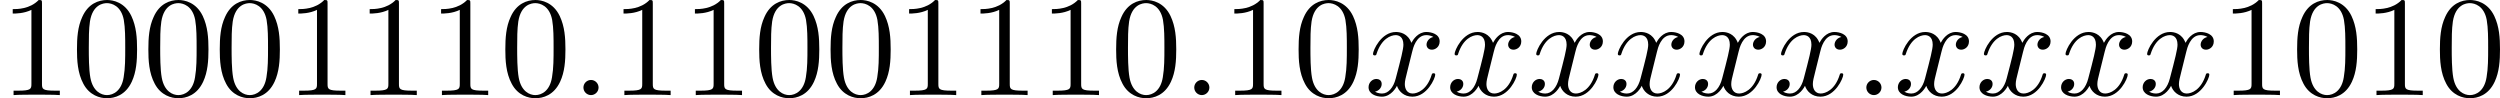
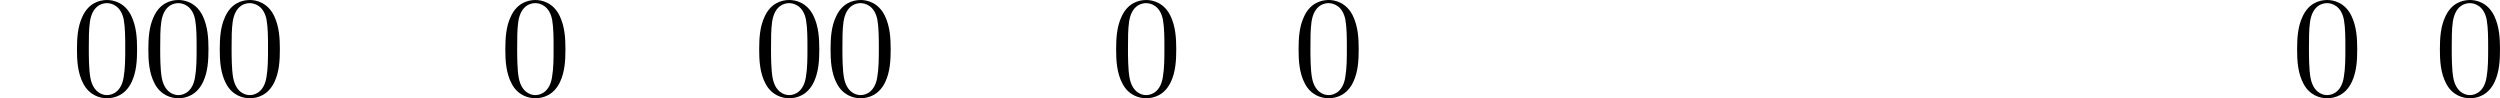
<svg xmlns="http://www.w3.org/2000/svg" xmlns:xlink="http://www.w3.org/1999/xlink" version="1.1" width="348.865pt" height="13.709pt" viewBox="335.405 730.302 348.865 13.709">
  <defs>
-     <path id="g4-58" d="M1.913-.528C1.913-.817 1.674-1.056 1.385-1.056S.857-.817 .857-.528S1.096 0 1.385 0S1.913-.239 1.913-.528Z" />
-     <path id="g4-120" d="M3.328-3.009C3.387-3.268 3.616-4.184 4.314-4.184C4.364-4.184 4.603-4.184 4.812-4.055C4.533-4.005 4.334-3.756 4.334-3.517C4.334-3.357 4.443-3.168 4.712-3.168C4.932-3.168 5.25-3.347 5.25-3.746C5.25-4.264 4.663-4.403 4.324-4.403C3.746-4.403 3.397-3.875 3.278-3.646C3.029-4.304 2.491-4.403 2.202-4.403C1.166-4.403 .598-3.118 .598-2.869C.598-2.77 .697-2.77 .717-2.77C.797-2.77 .827-2.79 .847-2.879C1.186-3.935 1.843-4.184 2.182-4.184C2.371-4.184 2.72-4.095 2.72-3.517C2.72-3.208 2.55-2.54 2.182-1.146C2.022-.528 1.674-.11 1.235-.11C1.176-.11 .946-.11 .737-.239C.986-.289 1.205-.498 1.205-.777C1.205-1.046 .986-1.126 .837-1.126C.538-1.126 .289-.867 .289-.548C.289-.09 .787 .11 1.225 .11C1.883 .11 2.242-.588 2.271-.648C2.391-.279 2.75 .11 3.347 .11C4.374 .11 4.941-1.176 4.941-1.425C4.941-1.524 4.852-1.524 4.822-1.524C4.732-1.524 4.712-1.484 4.692-1.415C4.364-.349 3.686-.11 3.367-.11C2.979-.11 2.819-.428 2.819-.767C2.819-.986 2.879-1.205 2.989-1.644L3.328-3.009Z" />
    <path id="g5-48" d="M4.583-3.188C4.583-3.985 4.533-4.782 4.184-5.519C3.726-6.476 2.909-6.635 2.491-6.635C1.893-6.635 1.166-6.376 .757-5.45C.438-4.762 .389-3.985 .389-3.188C.389-2.441 .428-1.544 .837-.787C1.265 .02 1.993 .219 2.481 .219C3.019 .219 3.776 .01 4.214-.936C4.533-1.624 4.583-2.401 4.583-3.188ZM2.481 0C2.092 0 1.504-.249 1.325-1.205C1.215-1.803 1.215-2.72 1.215-3.308C1.215-3.945 1.215-4.603 1.295-5.141C1.484-6.326 2.232-6.416 2.481-6.416C2.809-6.416 3.467-6.237 3.656-5.25C3.756-4.692 3.756-3.935 3.756-3.308C3.756-2.56 3.756-1.883 3.646-1.245C3.497-.299 2.929 0 2.481 0Z" />
-     <path id="g5-49" d="M2.929-6.376C2.929-6.615 2.929-6.635 2.7-6.635C2.082-5.998 1.205-5.998 .887-5.998V-5.689C1.086-5.689 1.674-5.689 2.192-5.948V-.787C2.192-.428 2.162-.309 1.265-.309H.946V0C1.295-.03 2.162-.03 2.56-.03S3.826-.03 4.174 0V-.309H3.856C2.959-.309 2.929-.418 2.929-.787V-6.376Z" />
  </defs>
  <g id="page2" transform="matrix(2 0 0 2 0 0)">
    <use x="167.703" y="371.786" xlink:href="#g5-49" />
    <use x="172.684" y="371.786" xlink:href="#g5-48" />
    <use x="177.665" y="371.786" xlink:href="#g5-48" />
    <use x="182.647" y="371.786" xlink:href="#g5-48" />
    <use x="187.628" y="371.786" xlink:href="#g5-49" />
    <use x="192.609" y="371.786" xlink:href="#g5-49" />
    <use x="197.591" y="371.786" xlink:href="#g5-49" />
    <use x="202.572" y="371.786" xlink:href="#g5-48" />
    <use x="207.553" y="371.786" xlink:href="#g4-58" />
    <use x="210.321" y="371.786" xlink:href="#g5-49" />
    <use x="215.302" y="371.786" xlink:href="#g5-49" />
    <use x="220.284" y="371.786" xlink:href="#g5-48" />
    <use x="225.265" y="371.786" xlink:href="#g5-48" />
    <use x="230.246" y="371.786" xlink:href="#g5-49" />
    <use x="235.228" y="371.786" xlink:href="#g5-49" />
    <use x="240.209" y="371.786" xlink:href="#g5-49" />
    <use x="245.19" y="371.786" xlink:href="#g5-48" />
    <use x="250.172" y="371.786" xlink:href="#g4-58" />
    <use x="252.939" y="371.786" xlink:href="#g5-49" />
    <use x="257.92" y="371.786" xlink:href="#g5-48" />
    <use x="262.902" y="371.786" xlink:href="#g4-120" />
    <use x="268.596" y="371.786" xlink:href="#g4-120" />
    <use x="274.29" y="371.786" xlink:href="#g4-120" />
    <use x="279.983" y="371.786" xlink:href="#g4-120" />
    <use x="285.677" y="371.786" xlink:href="#g4-120" />
    <use x="291.371" y="371.786" xlink:href="#g4-120" />
    <use x="297.065" y="371.786" xlink:href="#g4-58" />
    <use x="299.833" y="371.786" xlink:href="#g4-120" />
    <use x="305.527" y="371.786" xlink:href="#g4-120" />
    <use x="311.221" y="371.786" xlink:href="#g4-120" />
    <use x="316.914" y="371.786" xlink:href="#g4-120" />
    <use x="322.608" y="371.786" xlink:href="#g5-49" />
    <use x="327.59" y="371.786" xlink:href="#g5-48" />
    <use x="332.571" y="371.786" xlink:href="#g5-49" />
    <use x="337.552" y="371.786" xlink:href="#g5-48" />
  </g>
</svg>